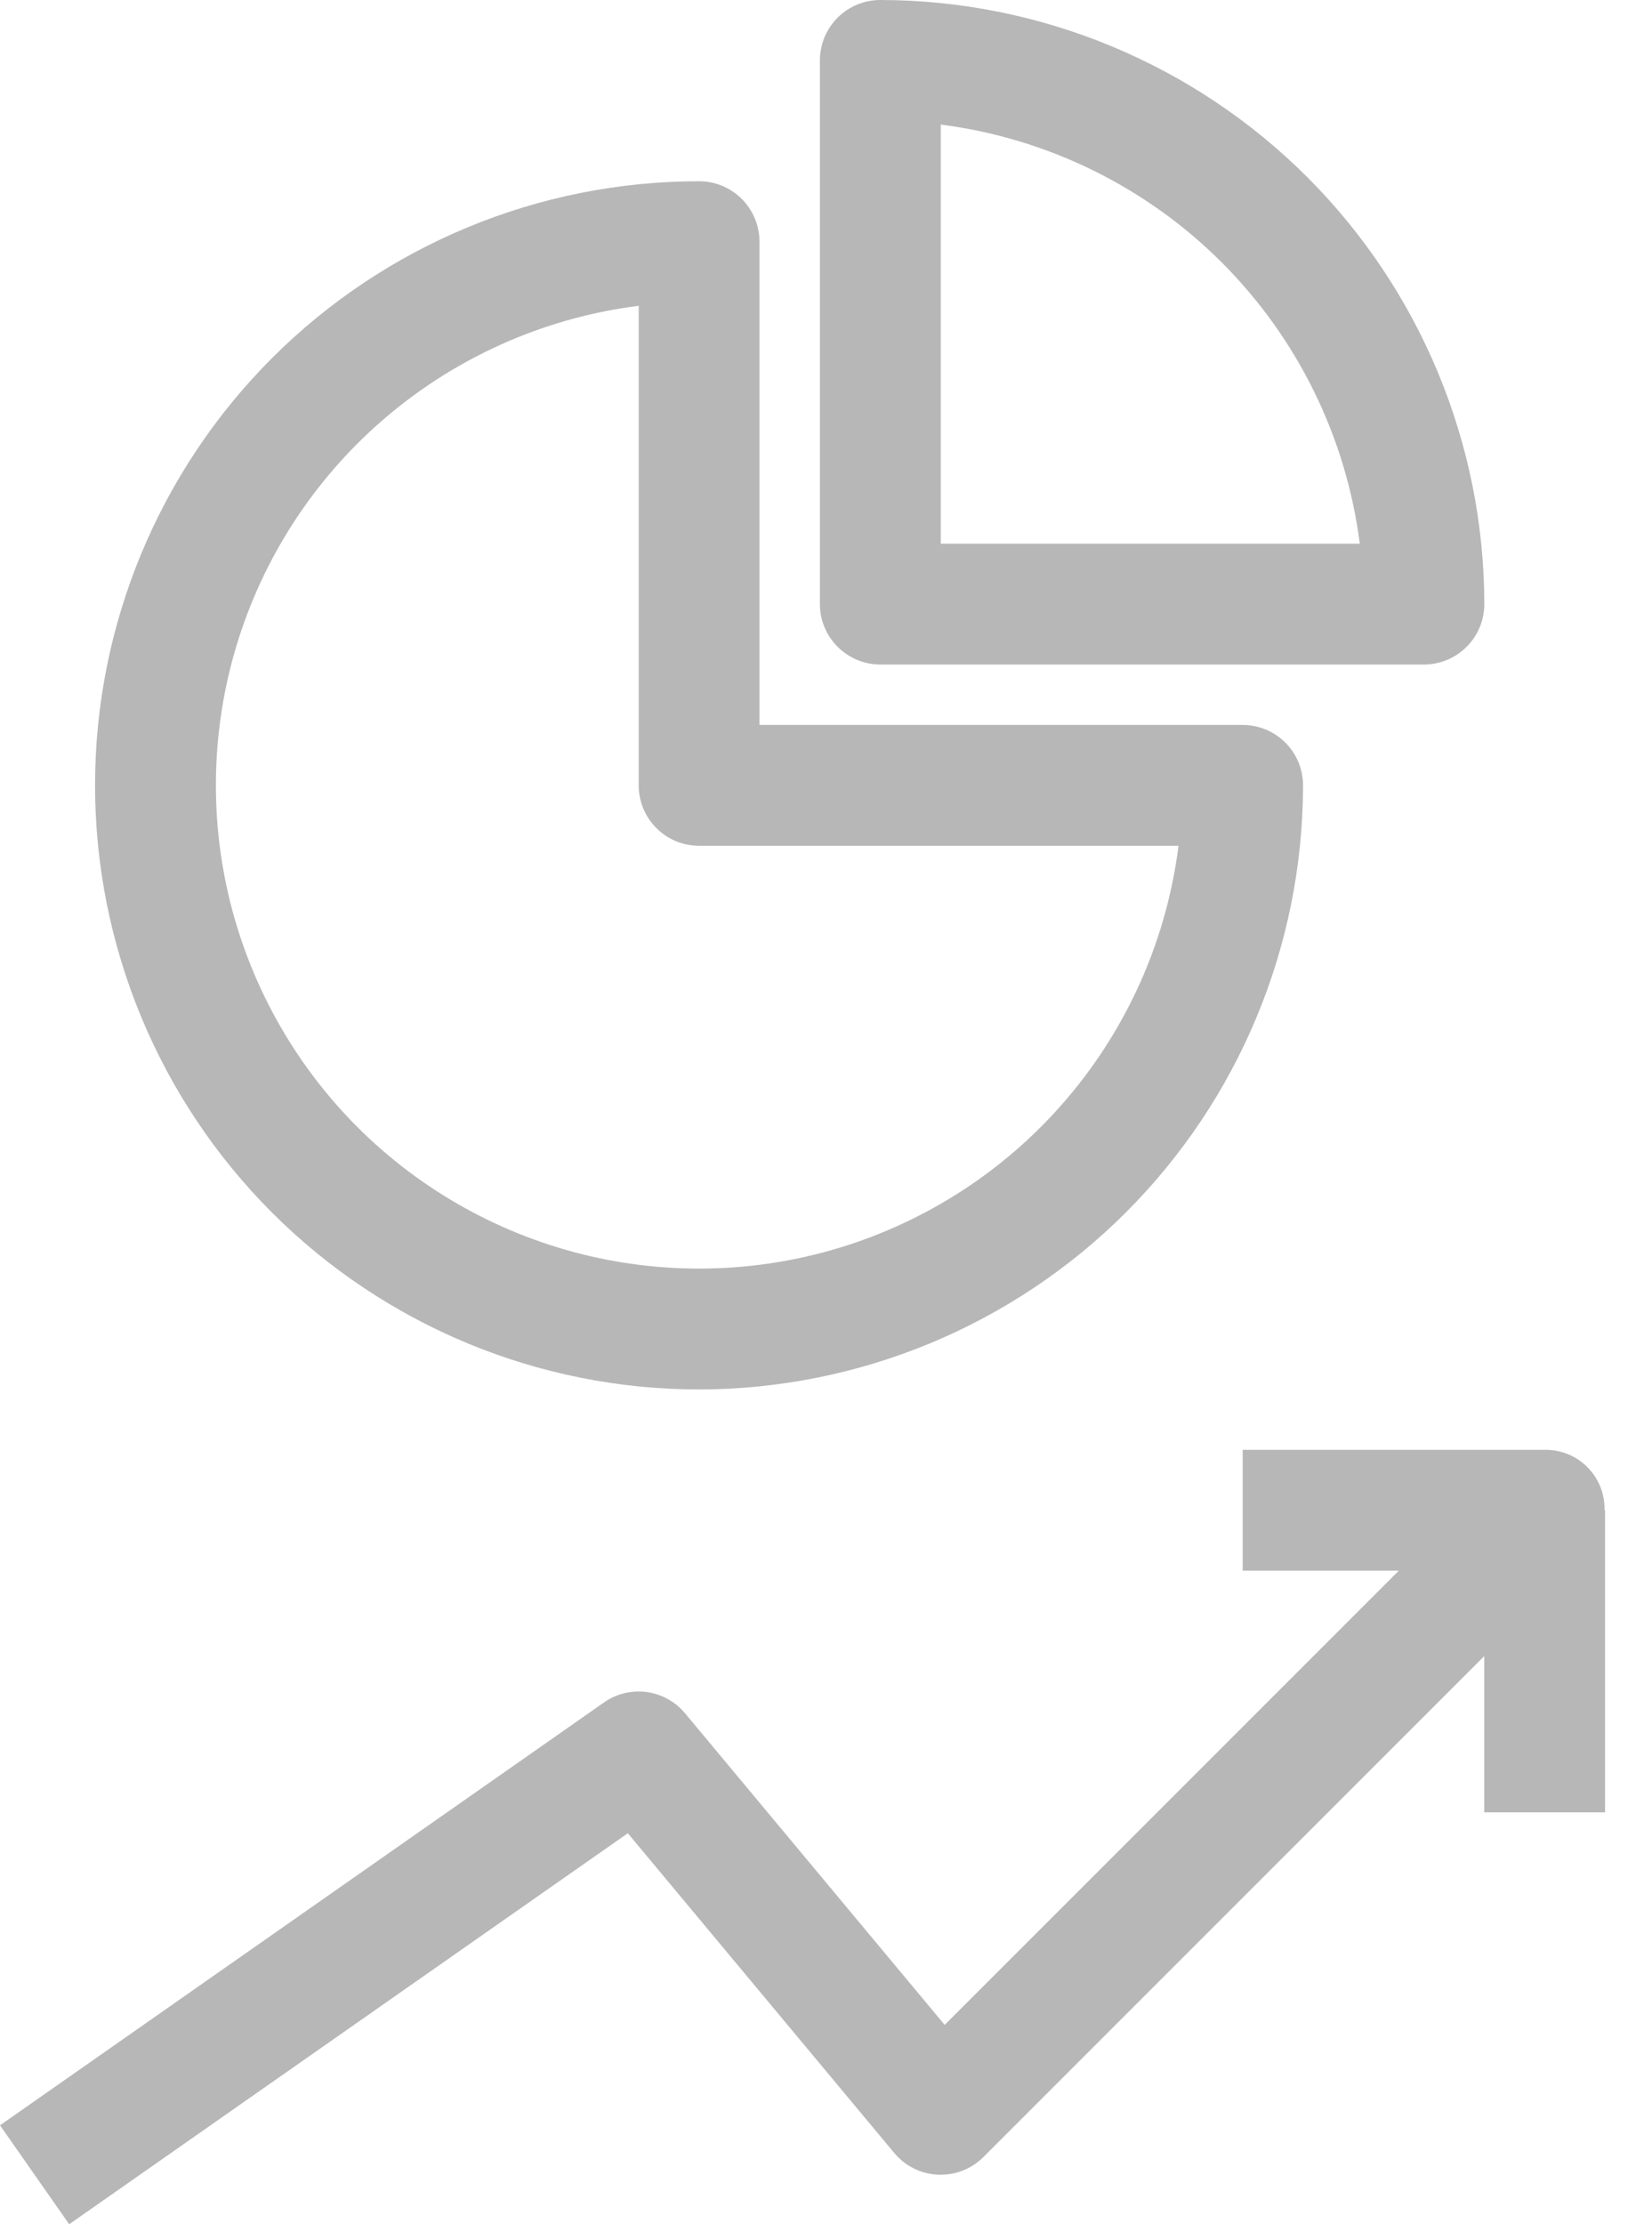
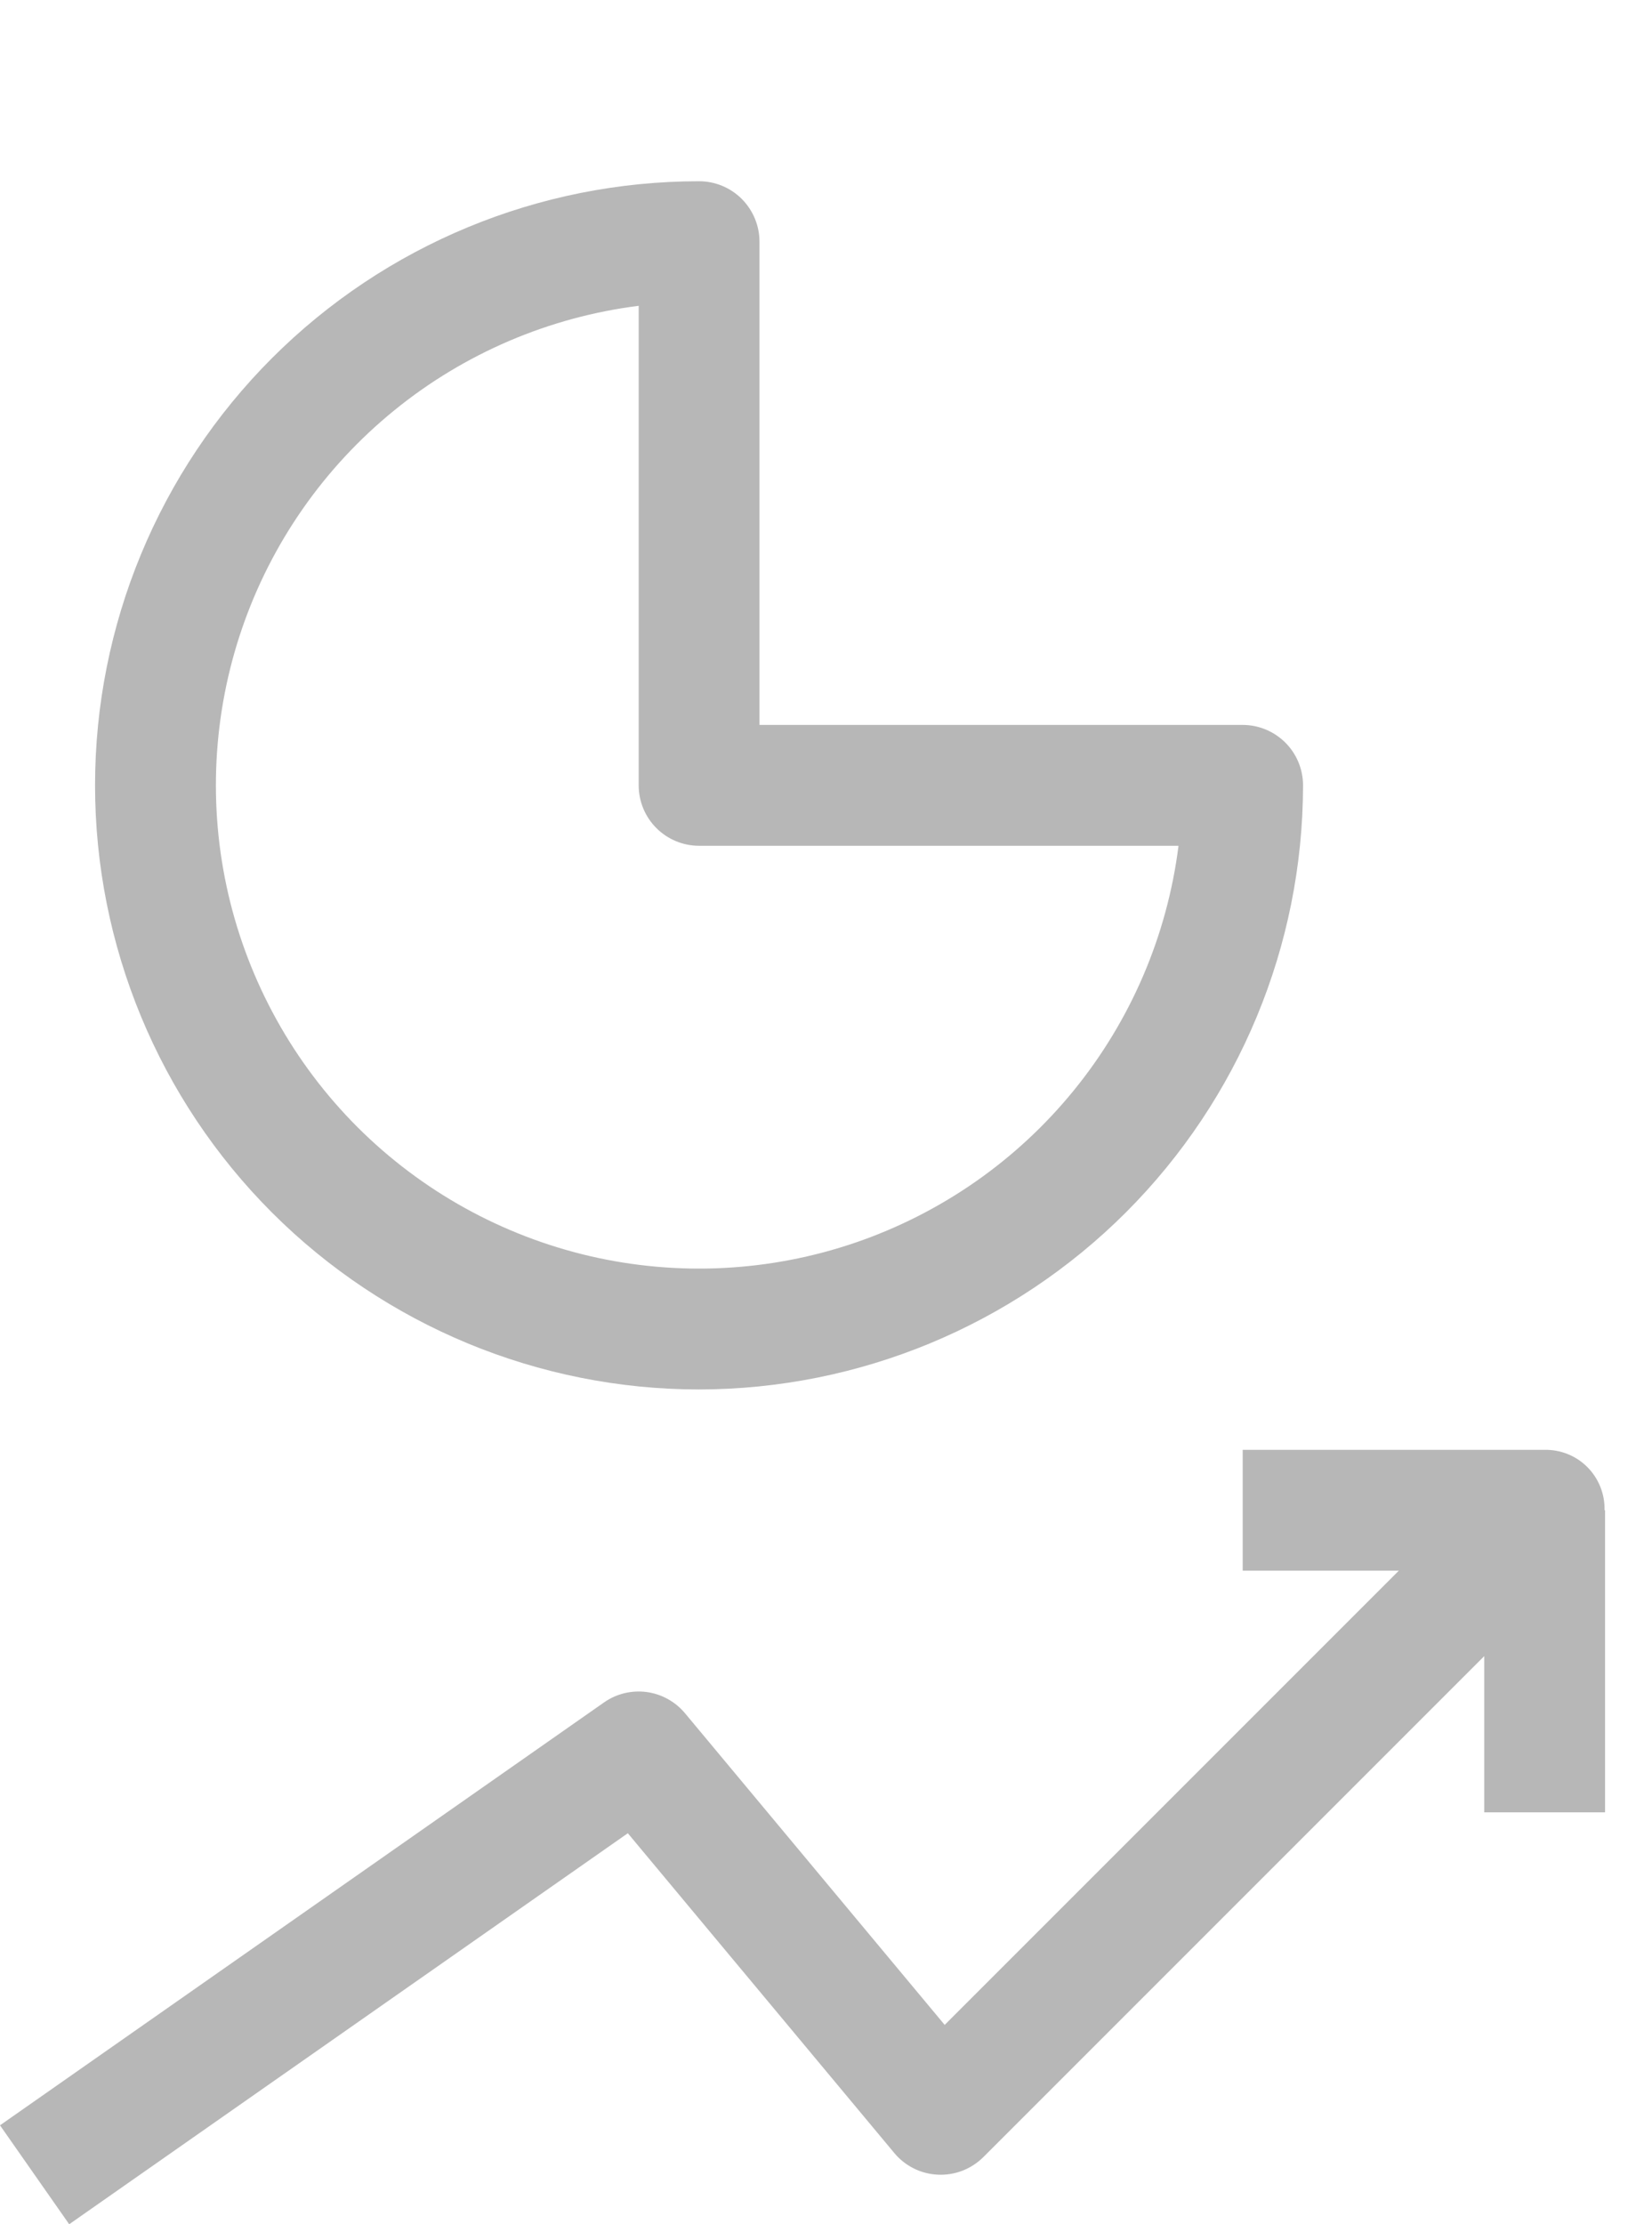
<svg xmlns="http://www.w3.org/2000/svg" width="26" height="35" viewBox="0 0 26 35" fill="none">
  <path d="M11.002 21.864C13.522 21.861 15.939 20.859 17.721 19.077C19.503 17.294 20.505 14.878 20.508 12.358C20.508 12.106 20.408 11.864 20.23 11.686C20.051 11.508 19.81 11.407 19.558 11.407H11.953V3.803C11.953 3.55 11.852 3.309 11.674 3.13C11.496 2.952 11.254 2.852 11.002 2.852C8.481 2.852 6.063 3.853 4.28 5.636C2.498 7.419 1.496 9.837 1.496 12.358C1.496 14.879 2.498 17.297 4.28 19.08C6.063 20.862 8.481 21.864 11.002 21.864ZM10.052 4.812V12.358C10.052 12.61 10.152 12.852 10.33 13.03C10.508 13.208 10.75 13.309 11.002 13.309H18.548C18.37 14.72 17.799 16.054 16.901 17.157C16.003 18.261 14.813 19.09 13.467 19.552C12.121 20.013 10.672 20.087 9.286 19.766C7.9 19.444 6.632 18.741 5.625 17.735C4.619 16.728 3.916 15.46 3.594 14.074C3.273 12.688 3.347 11.239 3.808 9.893C4.269 8.547 5.099 7.357 6.203 6.459C7.306 5.561 8.64 4.99 10.052 4.812Z" fill="#B7B7B7" />
-   <path d="M13.855 10.457H22.41C22.662 10.457 22.904 10.356 23.082 10.178C23.261 10 23.361 9.758 23.361 9.506C23.358 6.986 22.356 4.569 20.574 2.787C18.791 1.005 16.375 0.003 13.855 0C13.603 0 13.361 0.1 13.183 0.278C13.004 0.457 12.904 0.698 12.904 0.951V9.506C12.904 9.758 13.004 10 13.183 10.178C13.361 10.356 13.603 10.457 13.855 10.457ZM14.806 1.96C16.48 2.174 18.036 2.938 19.23 4.131C20.423 5.325 21.187 6.881 21.401 8.555H14.806V1.96Z" fill="#B7B7B7" />
  <path d="M9.881 28.847L14.075 33.879C14.159 33.981 14.264 34.063 14.382 34.122C14.5 34.181 14.63 34.214 14.762 34.22C14.893 34.226 15.025 34.205 15.148 34.157C15.271 34.109 15.383 34.036 15.477 33.943L23.36 26.06V28.518H25.261V23.765H25.253C25.256 23.64 25.234 23.515 25.188 23.399C25.142 23.283 25.073 23.177 24.985 23.088C24.897 22.999 24.792 22.929 24.676 22.882C24.56 22.835 24.436 22.812 24.311 22.814H19.558V24.715H22.016L14.868 31.863L10.781 26.959C10.628 26.776 10.413 26.657 10.177 26.625C9.94 26.594 9.701 26.652 9.506 26.789L0 33.443L1.089 35L9.881 28.847Z" fill="#B7B7B7" />
</svg>